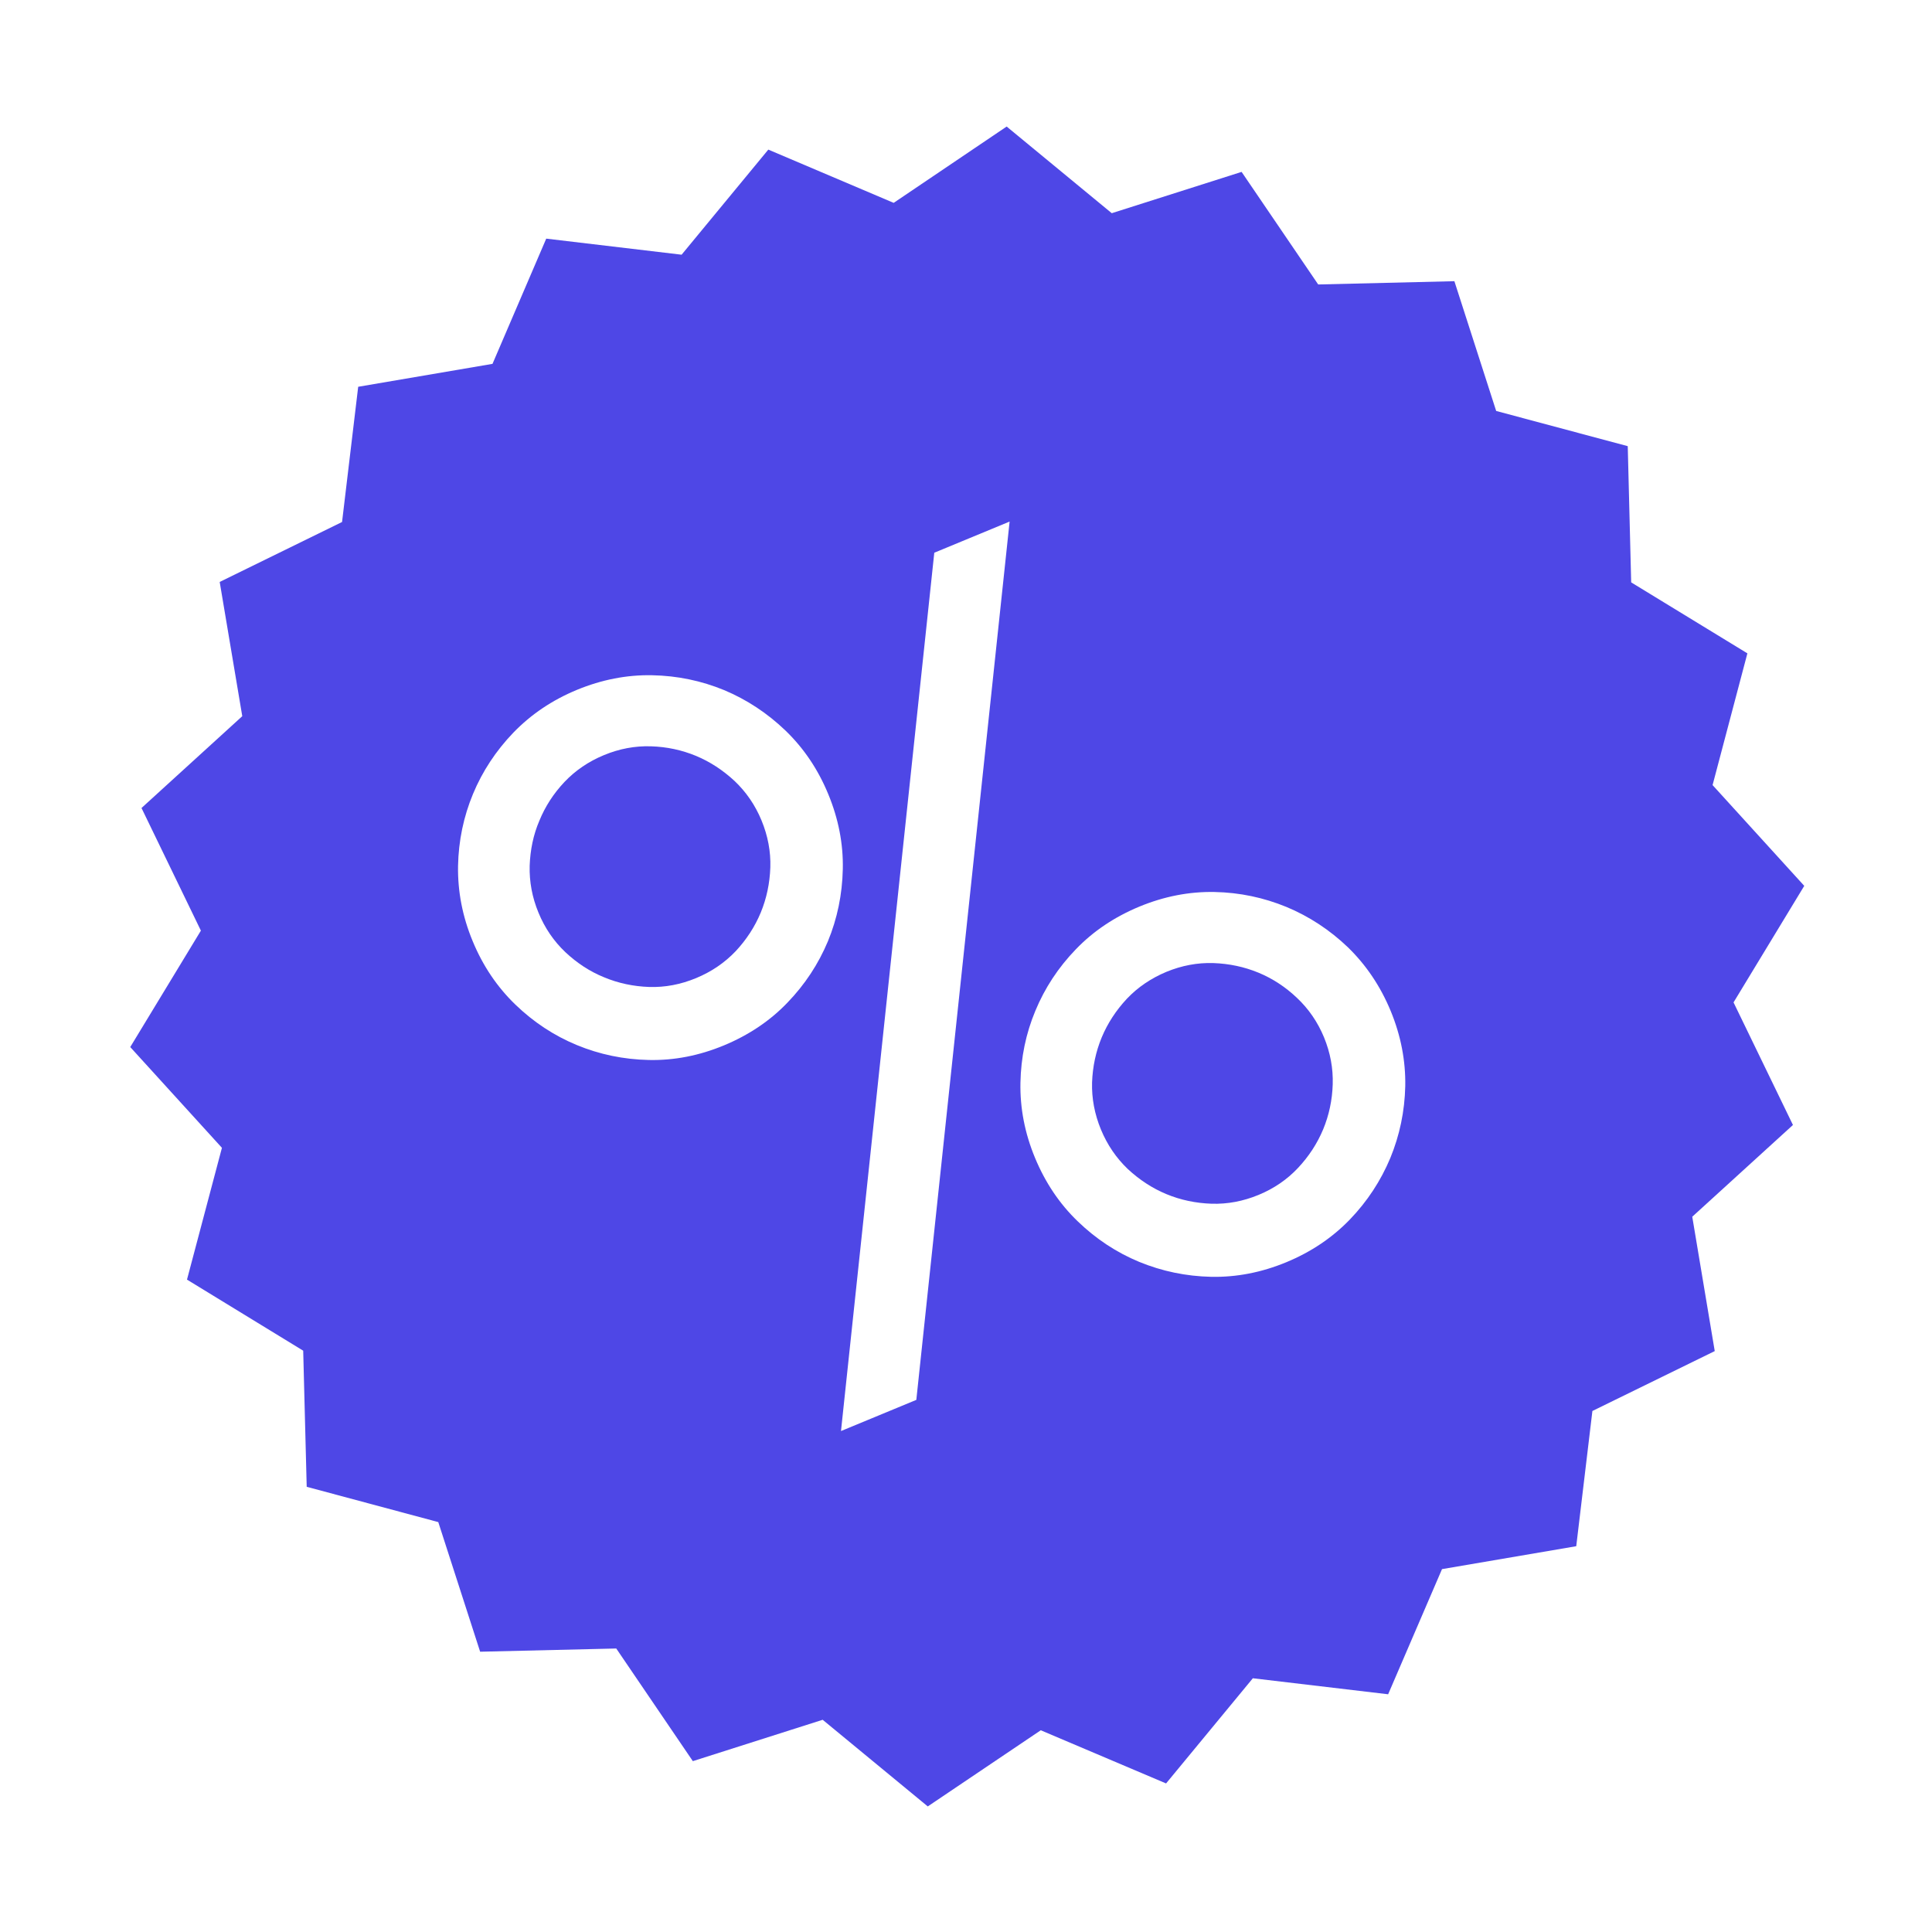
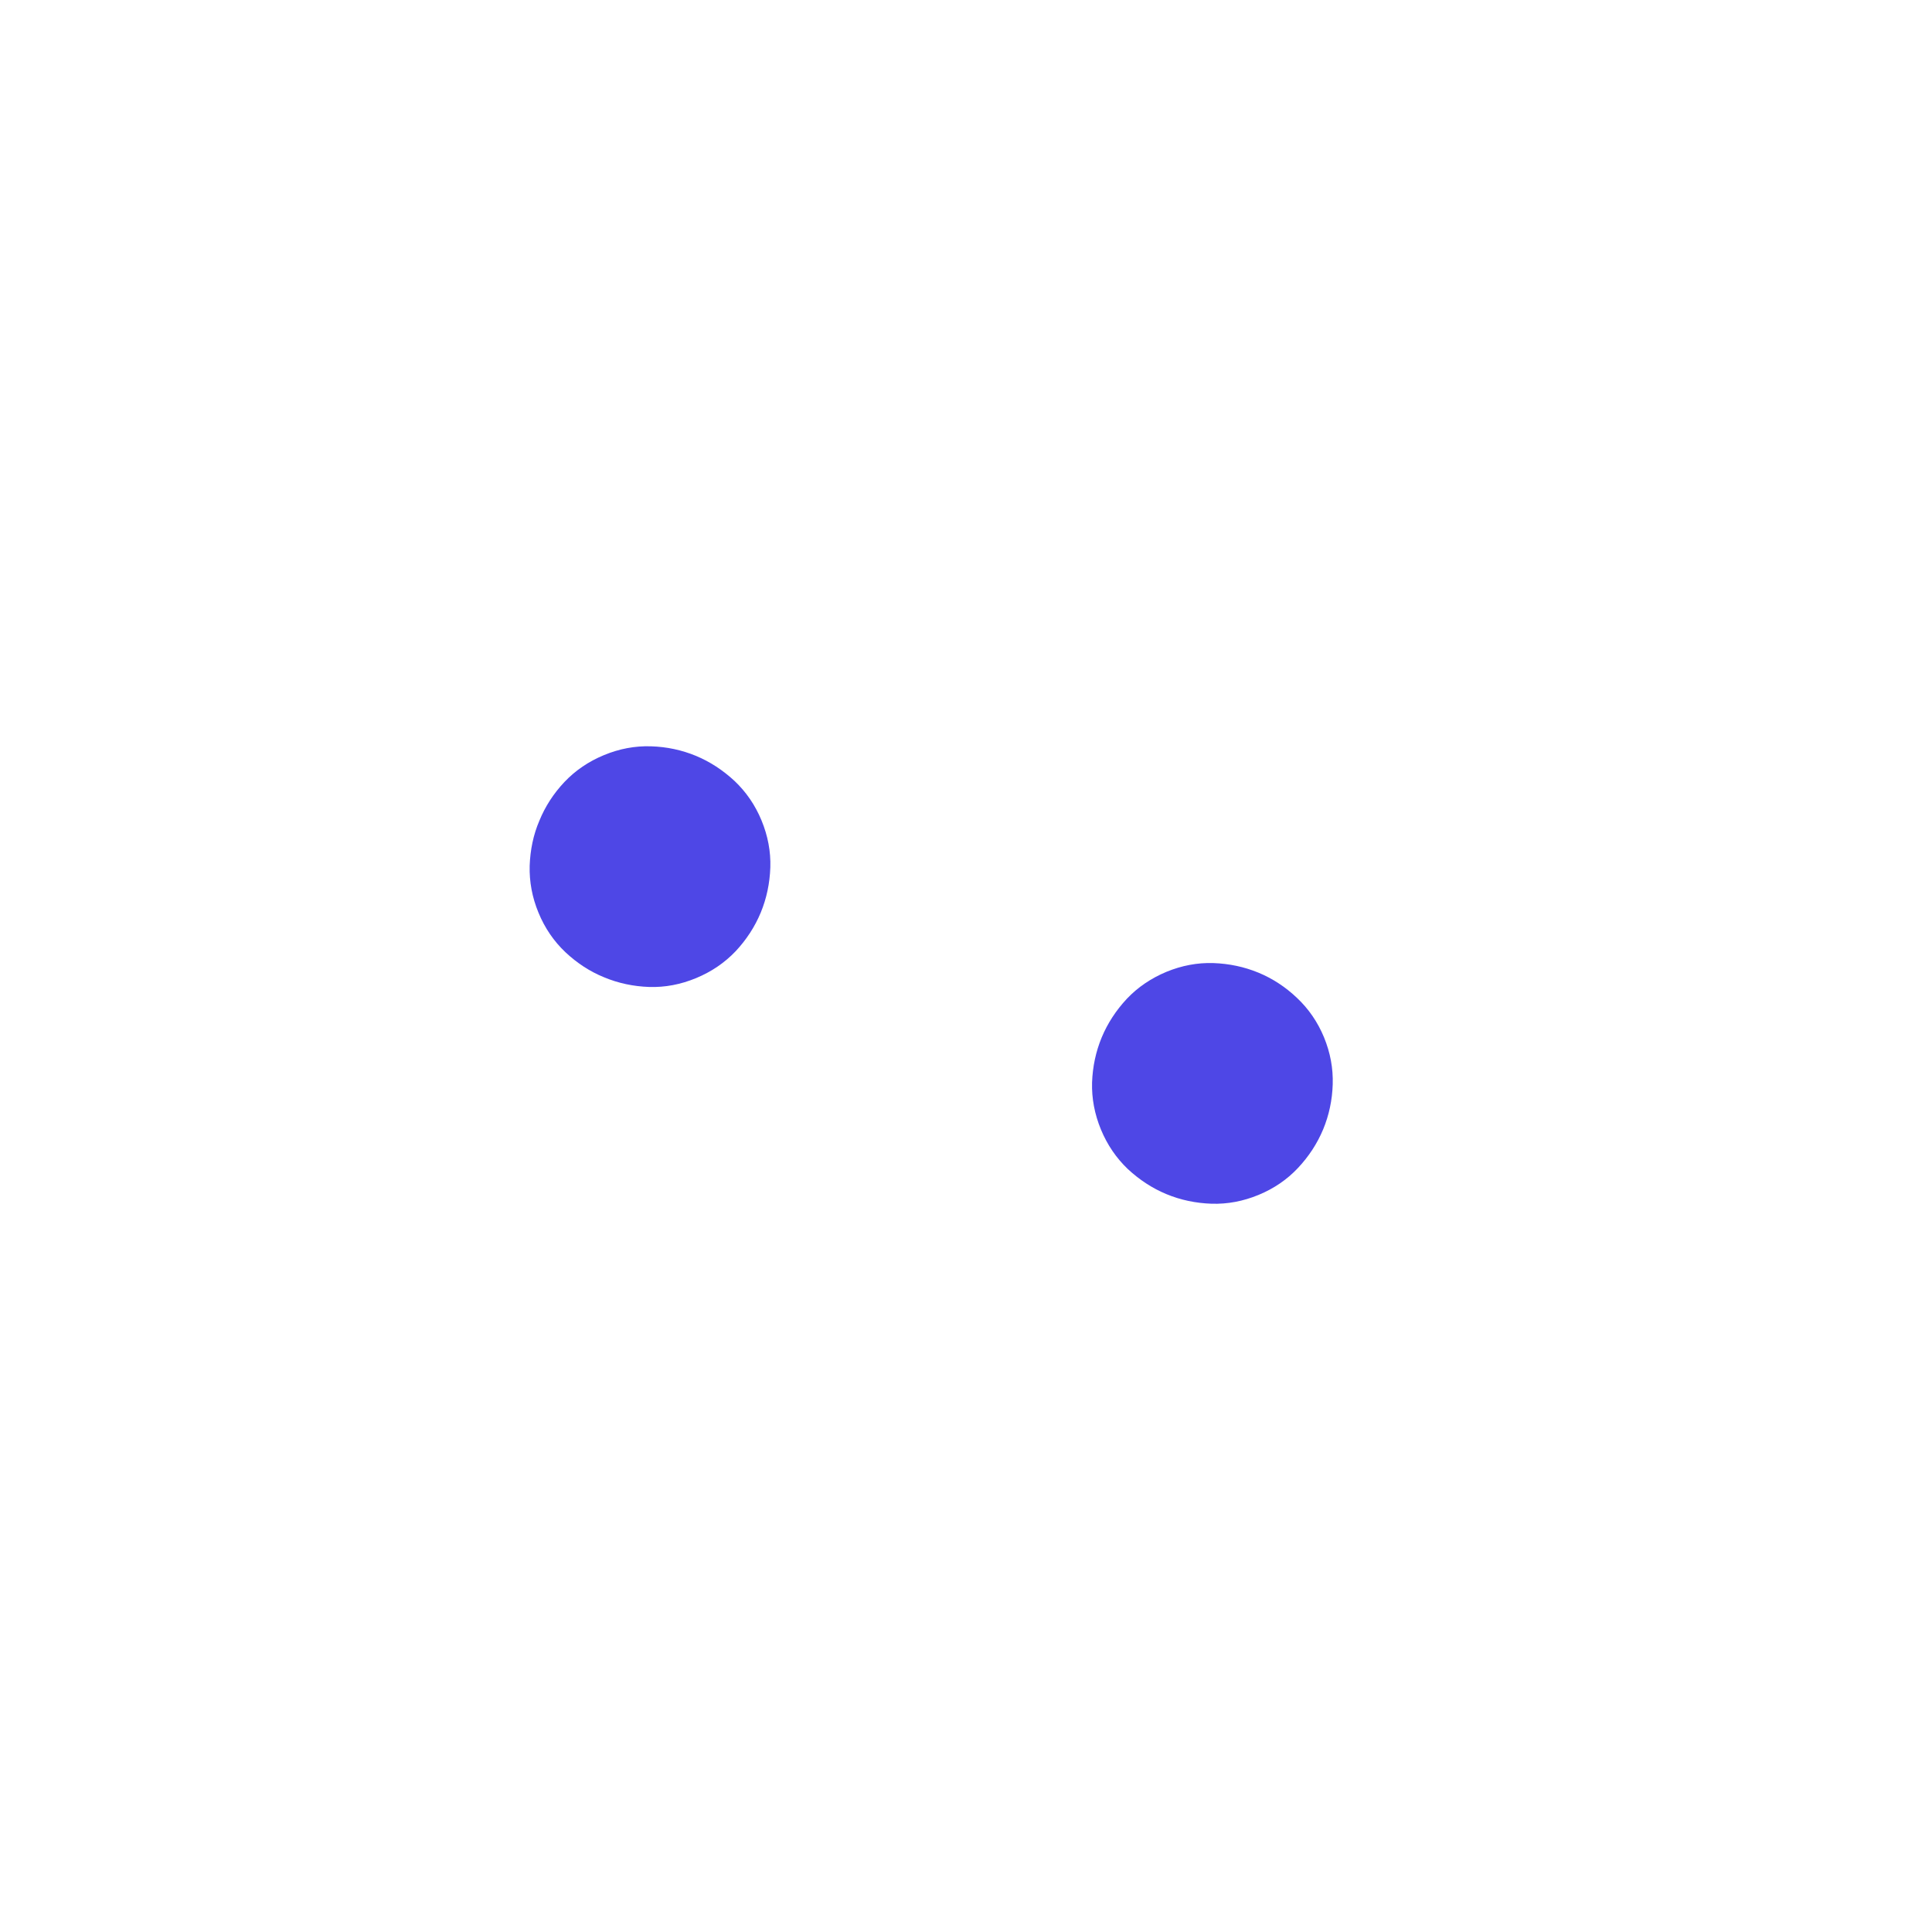
<svg xmlns="http://www.w3.org/2000/svg" width="144" zoomAndPan="magnify" viewBox="0 0 108 108" height="144" preserveAspectRatio="xMidYMid meet" version="1.0">
  <defs>
    <clipPath id="209f73b8ff">
      <path d="M 29 41 L 44 41 L 44 56 L 29 56 Z M 29 41 " clip-rule="nonzero" />
    </clipPath>
    <clipPath id="d6400ca5af">
      <path d="M -24.305 21.5 L 86.594 -24.344 L 132.438 86.555 L 21.539 132.398 Z M -24.305 21.5 " clip-rule="nonzero" />
    </clipPath>
    <clipPath id="eee601221e">
      <path d="M -24.305 21.5 L 86.594 -24.344 L 132.438 86.555 L 21.539 132.398 Z M -24.305 21.5 " clip-rule="nonzero" />
    </clipPath>
    <clipPath id="61d4ada582">
      <path d="M -24.305 21.5 L 86.594 -24.344 L 132.438 86.555 L 21.539 132.398 Z M -24.305 21.5 " clip-rule="nonzero" />
    </clipPath>
    <clipPath id="8508009c52">
      <path d="M 61 53 L 75 53 L 75 68 L 61 68 Z M 61 53 " clip-rule="nonzero" />
    </clipPath>
    <clipPath id="610bd5bc9b">
      <path d="M -24.305 21.5 L 86.594 -24.344 L 132.438 86.555 L 21.539 132.398 Z M -24.305 21.5 " clip-rule="nonzero" />
    </clipPath>
    <clipPath id="30407f24cc">
      <path d="M -24.305 21.5 L 86.594 -24.344 L 132.438 86.555 L 21.539 132.398 Z M -24.305 21.5 " clip-rule="nonzero" />
    </clipPath>
    <clipPath id="43570b9aed">
      <path d="M -24.305 21.5 L 86.594 -24.344 L 132.438 86.555 L 21.539 132.398 Z M -24.305 21.5 " clip-rule="nonzero" />
    </clipPath>
    <clipPath id="c38f00d4d6">
      <path d="M 7 7 L 101 7 L 101 101 L 7 101 Z M 7 7 " clip-rule="nonzero" />
    </clipPath>
    <clipPath id="2eec0aeedb">
-       <path d="M -24.305 21.5 L 86.594 -24.344 L 132.438 86.555 L 21.539 132.398 Z M -24.305 21.5 " clip-rule="nonzero" />
-     </clipPath>
+       </clipPath>
    <clipPath id="74f59d7622">
      <path d="M -24.305 21.5 L 86.594 -24.344 L 132.438 86.555 L 21.539 132.398 Z M -24.305 21.5 " clip-rule="nonzero" />
    </clipPath>
    <clipPath id="c660beb96c">
      <path d="M -24.305 21.5 L 86.594 -24.344 L 132.438 86.555 L 21.539 132.398 Z M -24.305 21.5 " clip-rule="nonzero" />
    </clipPath>
  </defs>
  <g clip-path="url(#209f73b8ff)">
    <g clip-path="url(#d6400ca5af)">
      <g clip-path="url(#eee601221e)">
        <g clip-path="url(#61d4ada582)">
          <path fill="#4e47e6" d="M 41.125 53.172 C 41.73 52.523 42.195 51.809 42.527 51.012 C 42.852 50.223 43.031 49.379 43.062 48.488 C 43.09 47.605 42.926 46.727 42.57 45.863 C 42.215 45.004 41.711 44.273 41.066 43.66 C 40.414 43.055 39.695 42.582 38.906 42.254 C 38.113 41.926 37.273 41.746 36.387 41.719 C 35.496 41.691 34.621 41.855 33.762 42.211 C 32.895 42.57 32.164 43.07 31.551 43.715 C 30.941 44.363 30.477 45.082 30.152 45.875 C 29.812 46.668 29.641 47.508 29.609 48.398 C 29.586 49.285 29.746 50.16 30.102 51.02 C 30.457 51.883 30.961 52.617 31.605 53.227 C 32.254 53.836 32.973 54.309 33.773 54.633 C 34.562 54.961 35.398 55.141 36.289 55.172 C 37.18 55.199 38.047 55.035 38.914 54.676 C 39.773 54.32 40.508 53.82 41.125 53.172 " fill-opacity="1" fill-rule="nonzero" />
        </g>
      </g>
    </g>
  </g>
  <g clip-path="url(#8508009c52)">
    <g clip-path="url(#610bd5bc9b)">
      <g clip-path="url(#30407f24cc)">
        <g clip-path="url(#43570b9aed)">
          <path fill="#4e47e6" d="M 70.344 54.371 C 69.547 54.043 68.707 53.867 67.82 53.836 C 66.934 53.809 66.062 53.973 65.199 54.328 C 64.34 54.688 63.602 55.188 62.992 55.832 C 62.387 56.48 61.918 57.199 61.586 57.992 C 61.258 58.785 61.078 59.629 61.047 60.516 C 61.023 61.402 61.188 62.281 61.543 63.141 C 61.898 64 62.402 64.734 63.043 65.348 C 63.695 65.953 64.414 66.426 65.207 66.754 C 66 67.082 66.84 67.258 67.727 67.289 C 68.617 67.316 69.492 67.152 70.352 66.797 C 71.215 66.441 71.949 65.938 72.555 65.293 C 73.164 64.645 73.633 63.926 73.965 63.133 C 74.293 62.34 74.473 61.5 74.5 60.613 C 74.527 59.723 74.367 58.848 74.012 57.984 C 73.656 57.125 73.148 56.391 72.5 55.781 C 71.859 55.172 71.137 54.699 70.344 54.371 " fill-opacity="1" fill-rule="nonzero" />
        </g>
      </g>
    </g>
  </g>
  <g clip-path="url(#c38f00d4d6)">
    <g clip-path="url(#2eec0aeedb)">
      <g clip-path="url(#74f59d7622)">
        <g clip-path="url(#c660beb96c)">
          <path fill="#4e47e6" d="M 78.555 60.711 C 78.523 62.125 78.242 63.465 77.719 64.734 C 77.188 66.004 76.438 67.152 75.457 68.172 C 74.473 69.191 73.293 69.984 71.906 70.559 C 70.516 71.133 69.125 71.402 67.711 71.375 C 66.293 71.344 64.953 71.062 63.68 70.539 C 62.41 70.012 61.266 69.258 60.25 68.277 C 59.23 67.297 58.434 66.113 57.859 64.727 C 57.285 63.344 57.016 61.945 57.043 60.527 C 57.07 59.117 57.348 57.77 57.879 56.5 C 58.406 55.23 59.156 54.086 60.141 53.066 C 61.121 52.047 62.301 51.258 63.691 50.68 C 65.074 50.109 66.473 49.836 67.891 49.863 C 69.301 49.891 70.641 50.176 71.914 50.699 C 73.18 51.227 74.332 51.98 75.352 52.957 C 76.367 53.945 77.164 55.125 77.738 56.508 C 78.312 57.898 78.578 59.297 78.555 60.711 Z M 51.223 78.254 L 47.012 79.996 L 52.227 30.898 L 56.438 29.156 Z M 32.242 58.418 C 30.977 57.895 29.828 57.141 28.809 56.156 C 27.793 55.176 26.992 53.992 26.422 52.609 C 25.848 51.227 25.582 49.824 25.605 48.406 C 25.633 46.996 25.914 45.652 26.441 44.383 C 26.969 43.113 27.723 41.969 28.703 40.949 C 29.688 39.934 30.863 39.137 32.254 38.562 C 33.637 37.992 35.039 37.719 36.449 37.746 C 37.867 37.773 39.207 38.055 40.48 38.578 C 41.746 39.109 42.891 39.863 43.91 40.84 C 44.93 41.824 45.73 43.008 46.301 44.395 C 46.871 45.773 47.145 47.18 47.113 48.59 C 47.082 50.008 46.805 51.348 46.281 52.617 C 45.75 53.887 45 55.031 44.016 56.051 C 43.039 57.07 41.852 57.863 40.469 58.438 C 39.082 59.012 37.684 59.285 36.27 59.254 C 34.855 59.223 33.516 58.945 32.242 58.418 Z M 95.734 43.887 L 97.68 36.523 L 91.184 32.555 L 90.992 24.941 L 83.637 22.973 L 81.301 15.719 L 73.688 15.902 L 69.406 9.609 L 62.148 11.918 L 56.273 7.074 L 49.957 11.34 L 42.949 8.363 L 38.102 14.238 L 30.535 13.34 L 27.531 20.34 L 20.023 21.621 L 19.121 29.18 L 12.281 32.531 L 13.543 40.035 L 7.91 45.168 L 11.23 52.023 L 7.281 58.531 L 12.406 64.164 L 10.453 71.531 L 16.949 75.504 L 17.145 83.113 L 24.5 85.086 L 26.84 92.332 L 34.449 92.152 L 38.73 98.449 L 45.988 96.137 L 51.863 100.98 L 58.18 96.723 L 65.184 99.695 L 70.035 93.816 L 77.598 94.711 L 80.609 87.715 L 88.113 86.434 L 89.016 78.875 L 95.855 75.527 L 94.598 68.016 L 100.227 62.887 L 96.906 56.035 L 100.859 49.52 L 95.734 43.887 " fill-opacity="1" fill-rule="nonzero" />
        </g>
      </g>
    </g>
  </g>
</svg>